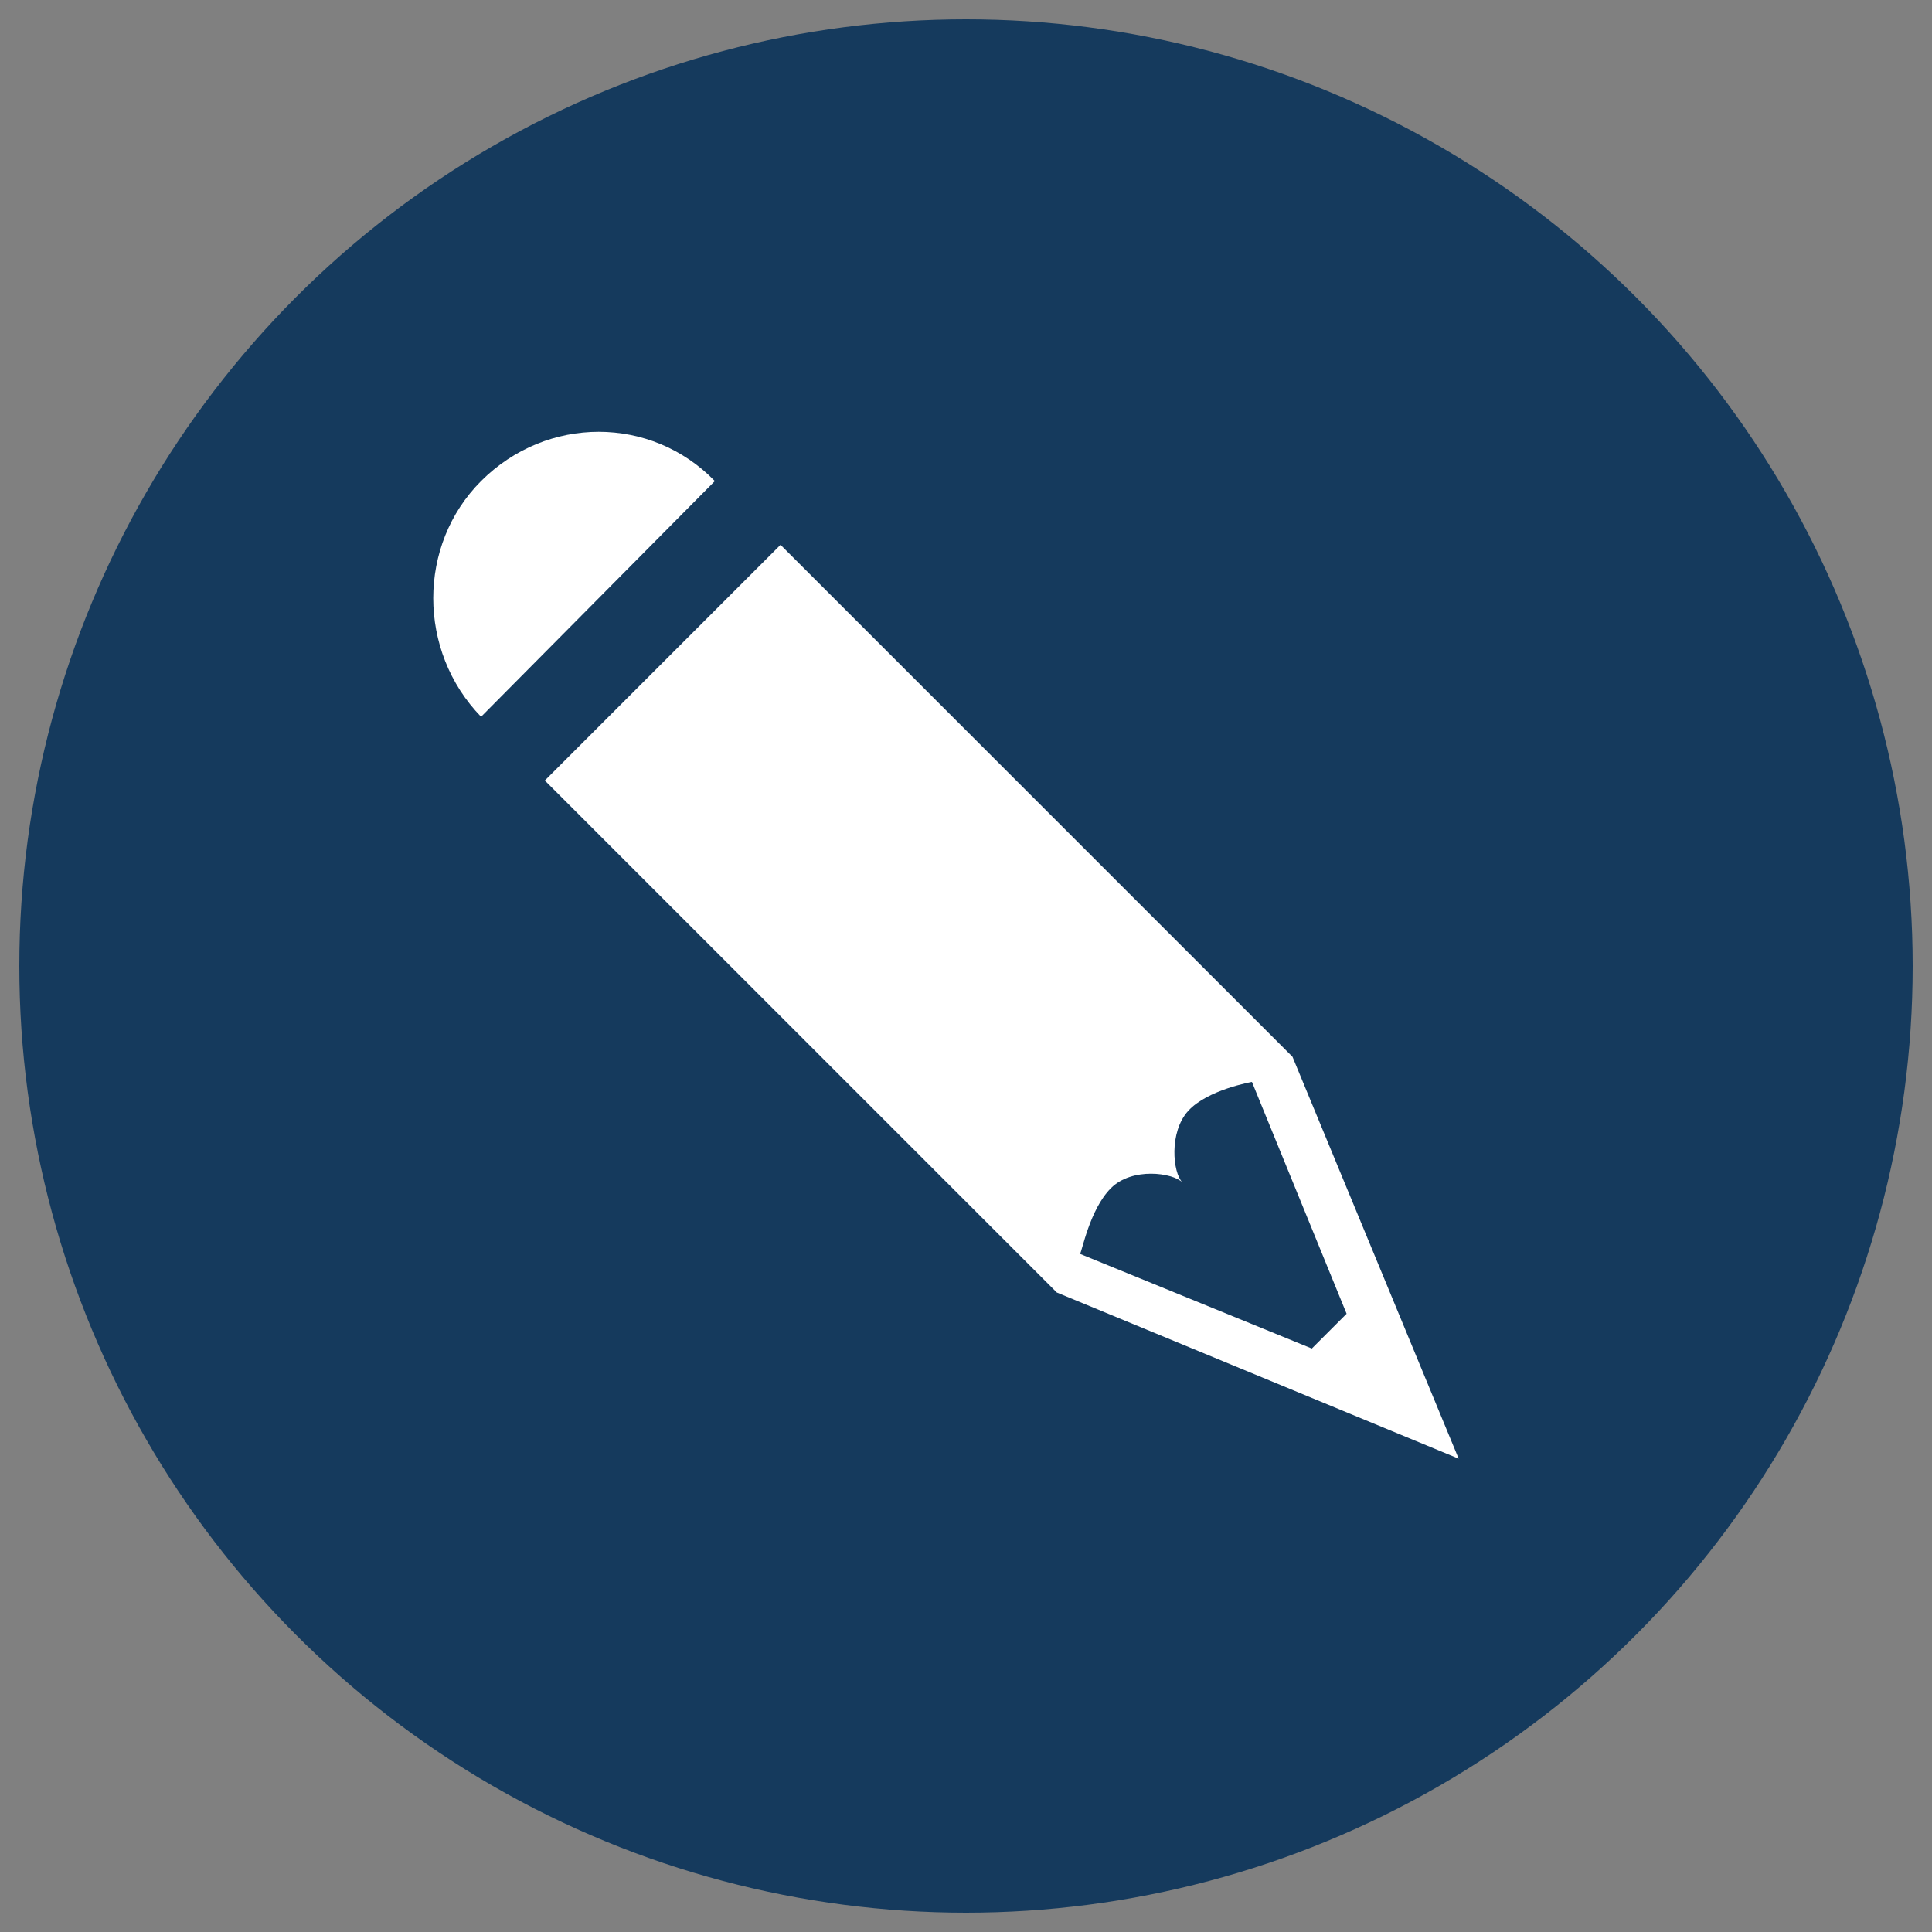
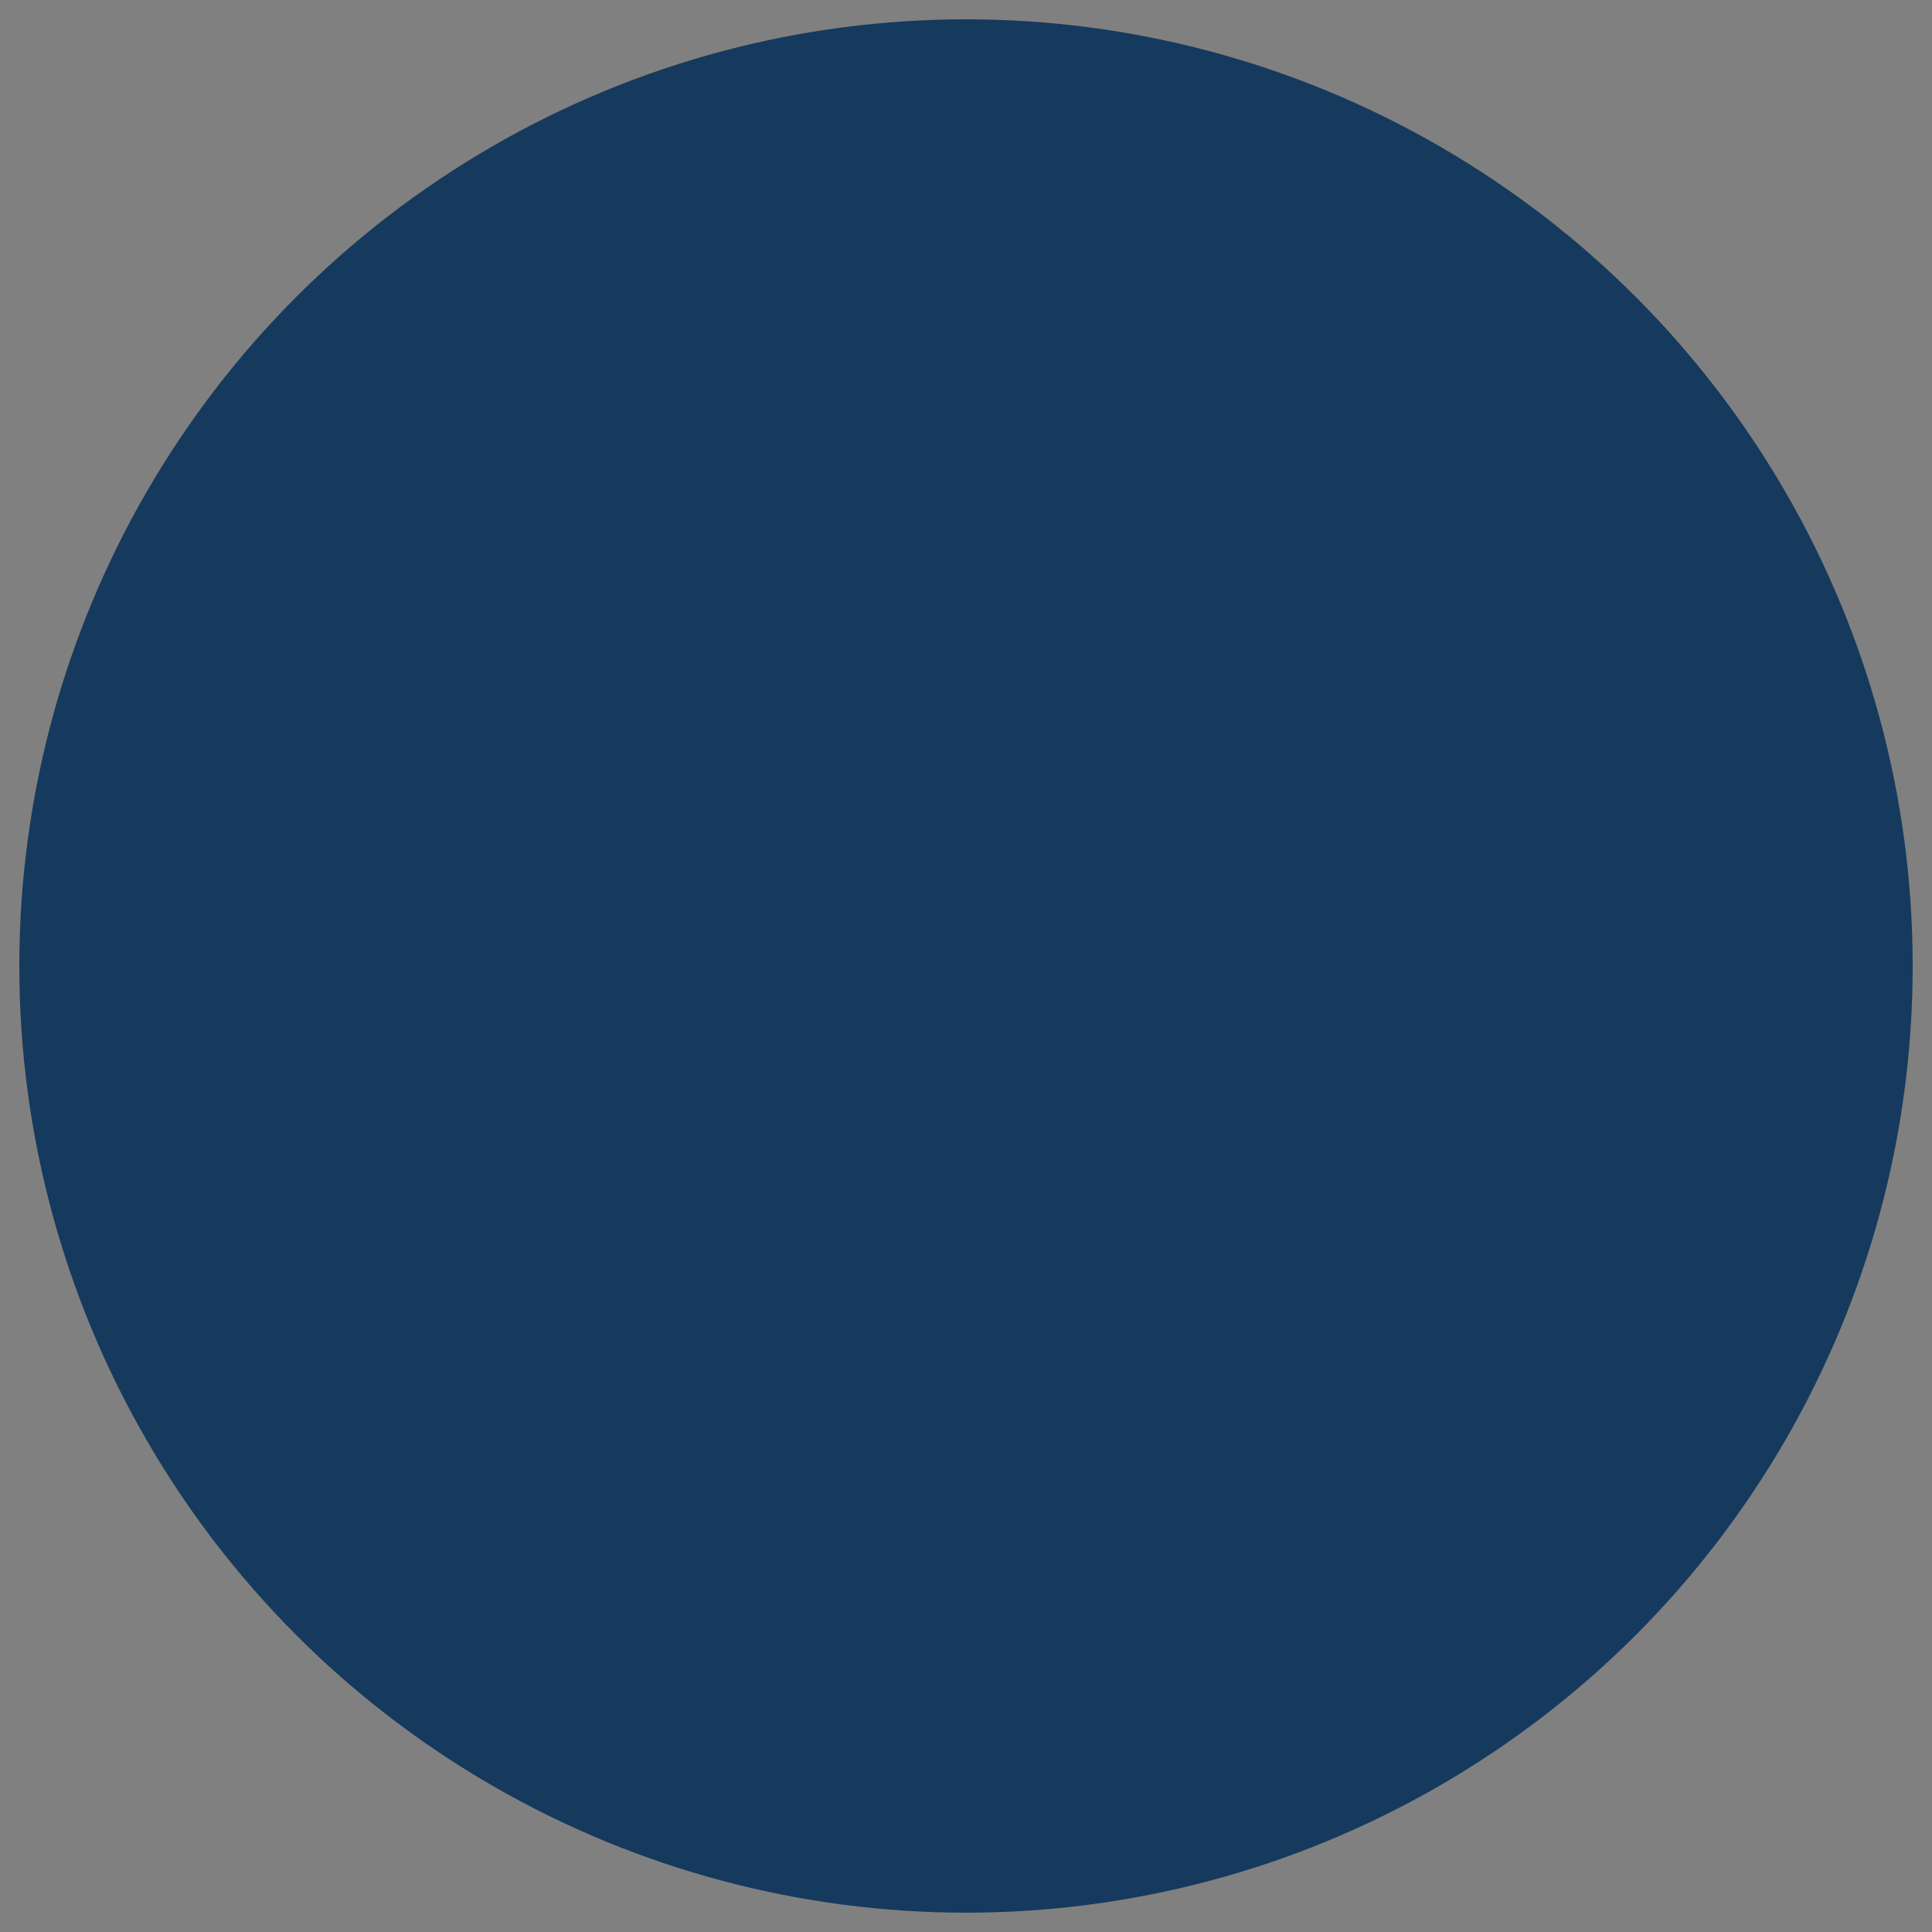
<svg xmlns="http://www.w3.org/2000/svg" version="1.1" id="Layer_1" x="0px" y="0px" viewBox="0 0 100 100" style="enable-background:new 0 0 100 100;" xml:space="preserve">
  <rect x="0" y="0" width="100" height="100" fill="#808080" stroke="none" />
  <style type="text/css">
	.st0{fill:#153A5D;}
	.st1{fill:#FFFFFF;}
</style>
  <circle class="st0" cx="50" cy="50" r="49" />
  <g>
-     <path class="st1" d="M24.9,24.9c-3.3,3.3-3.3,8.8,0,12.2L37,24.9C33.7,21.5,28.3,21.5,24.9,24.9z" />
-     <path class="st1" d="M54.7,66.9l20.8,8.6l-8.6-20.8L40.4,28.2L28.2,40.4L54.7,66.9z M57.5,61.5c1.1-1.1,3.2-0.8,3.7-0.3   c-0.5-0.5-0.7-2.6,0.3-3.7s3.3-1.5,3.3-1.5l4.9,12l-1.8,1.8l-12-4.9C56,64.8,56.4,62.6,57.5,61.5z" />
-   </g>
+     </g>
</svg>